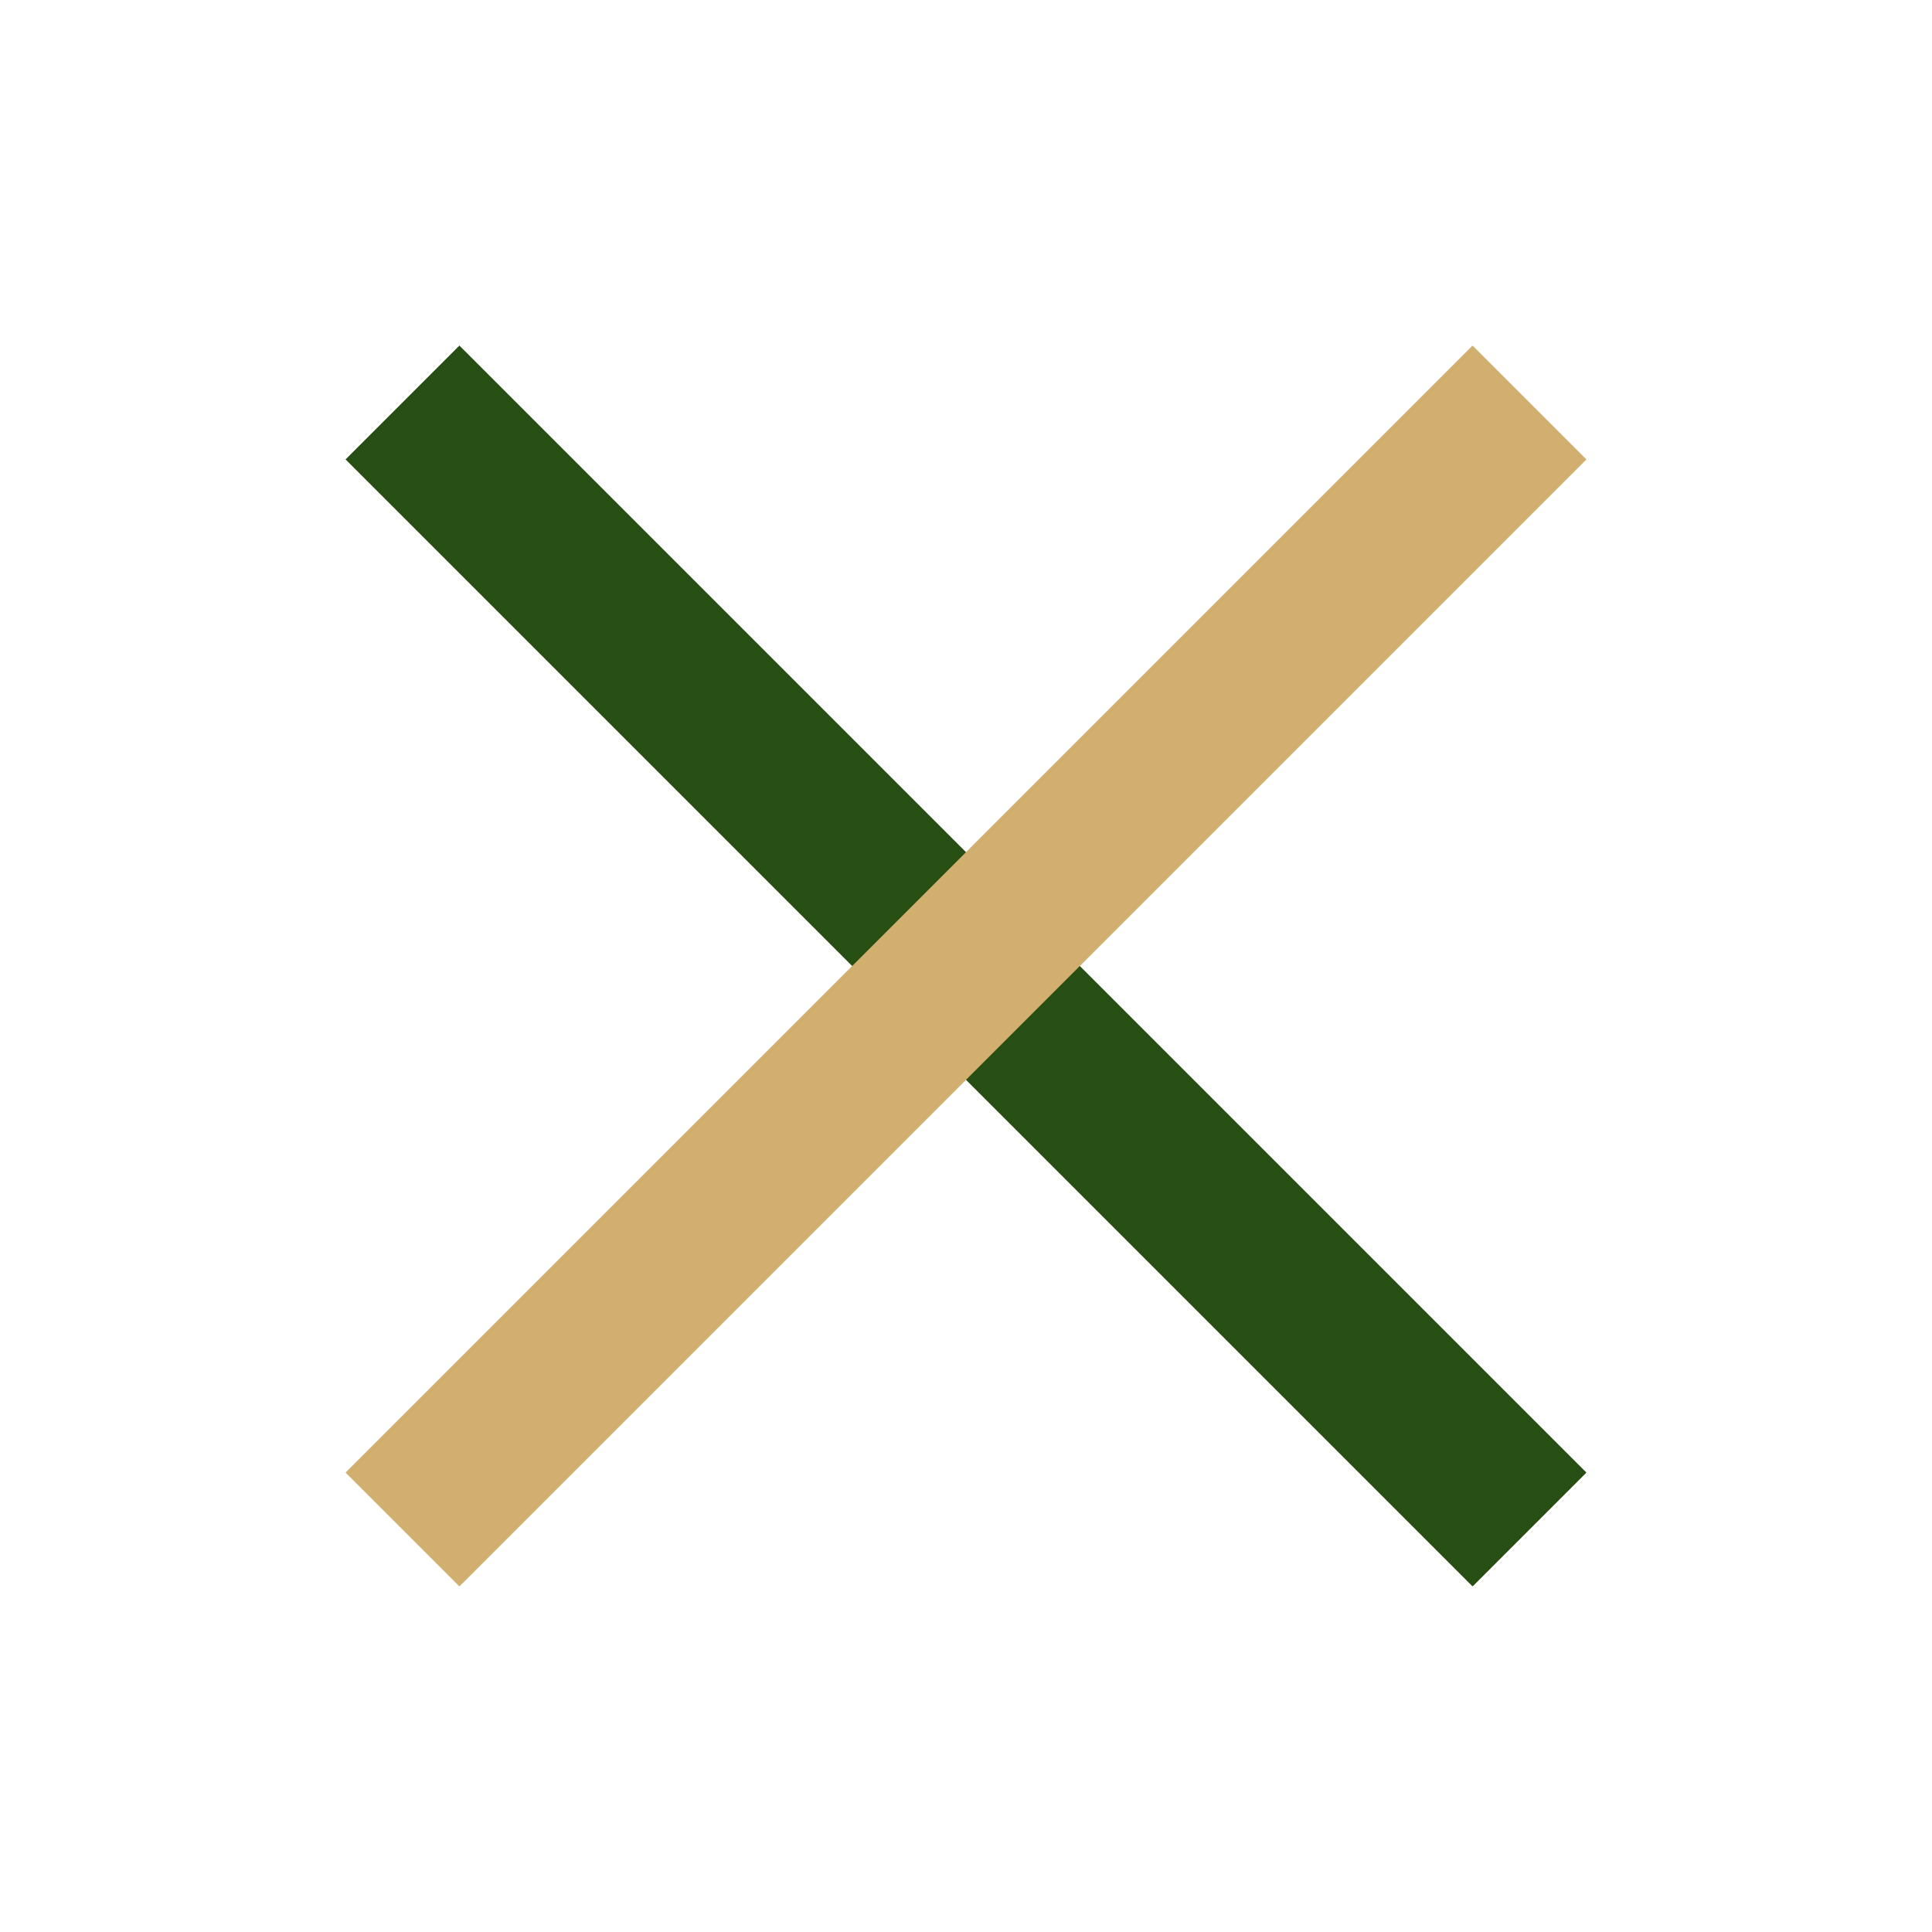
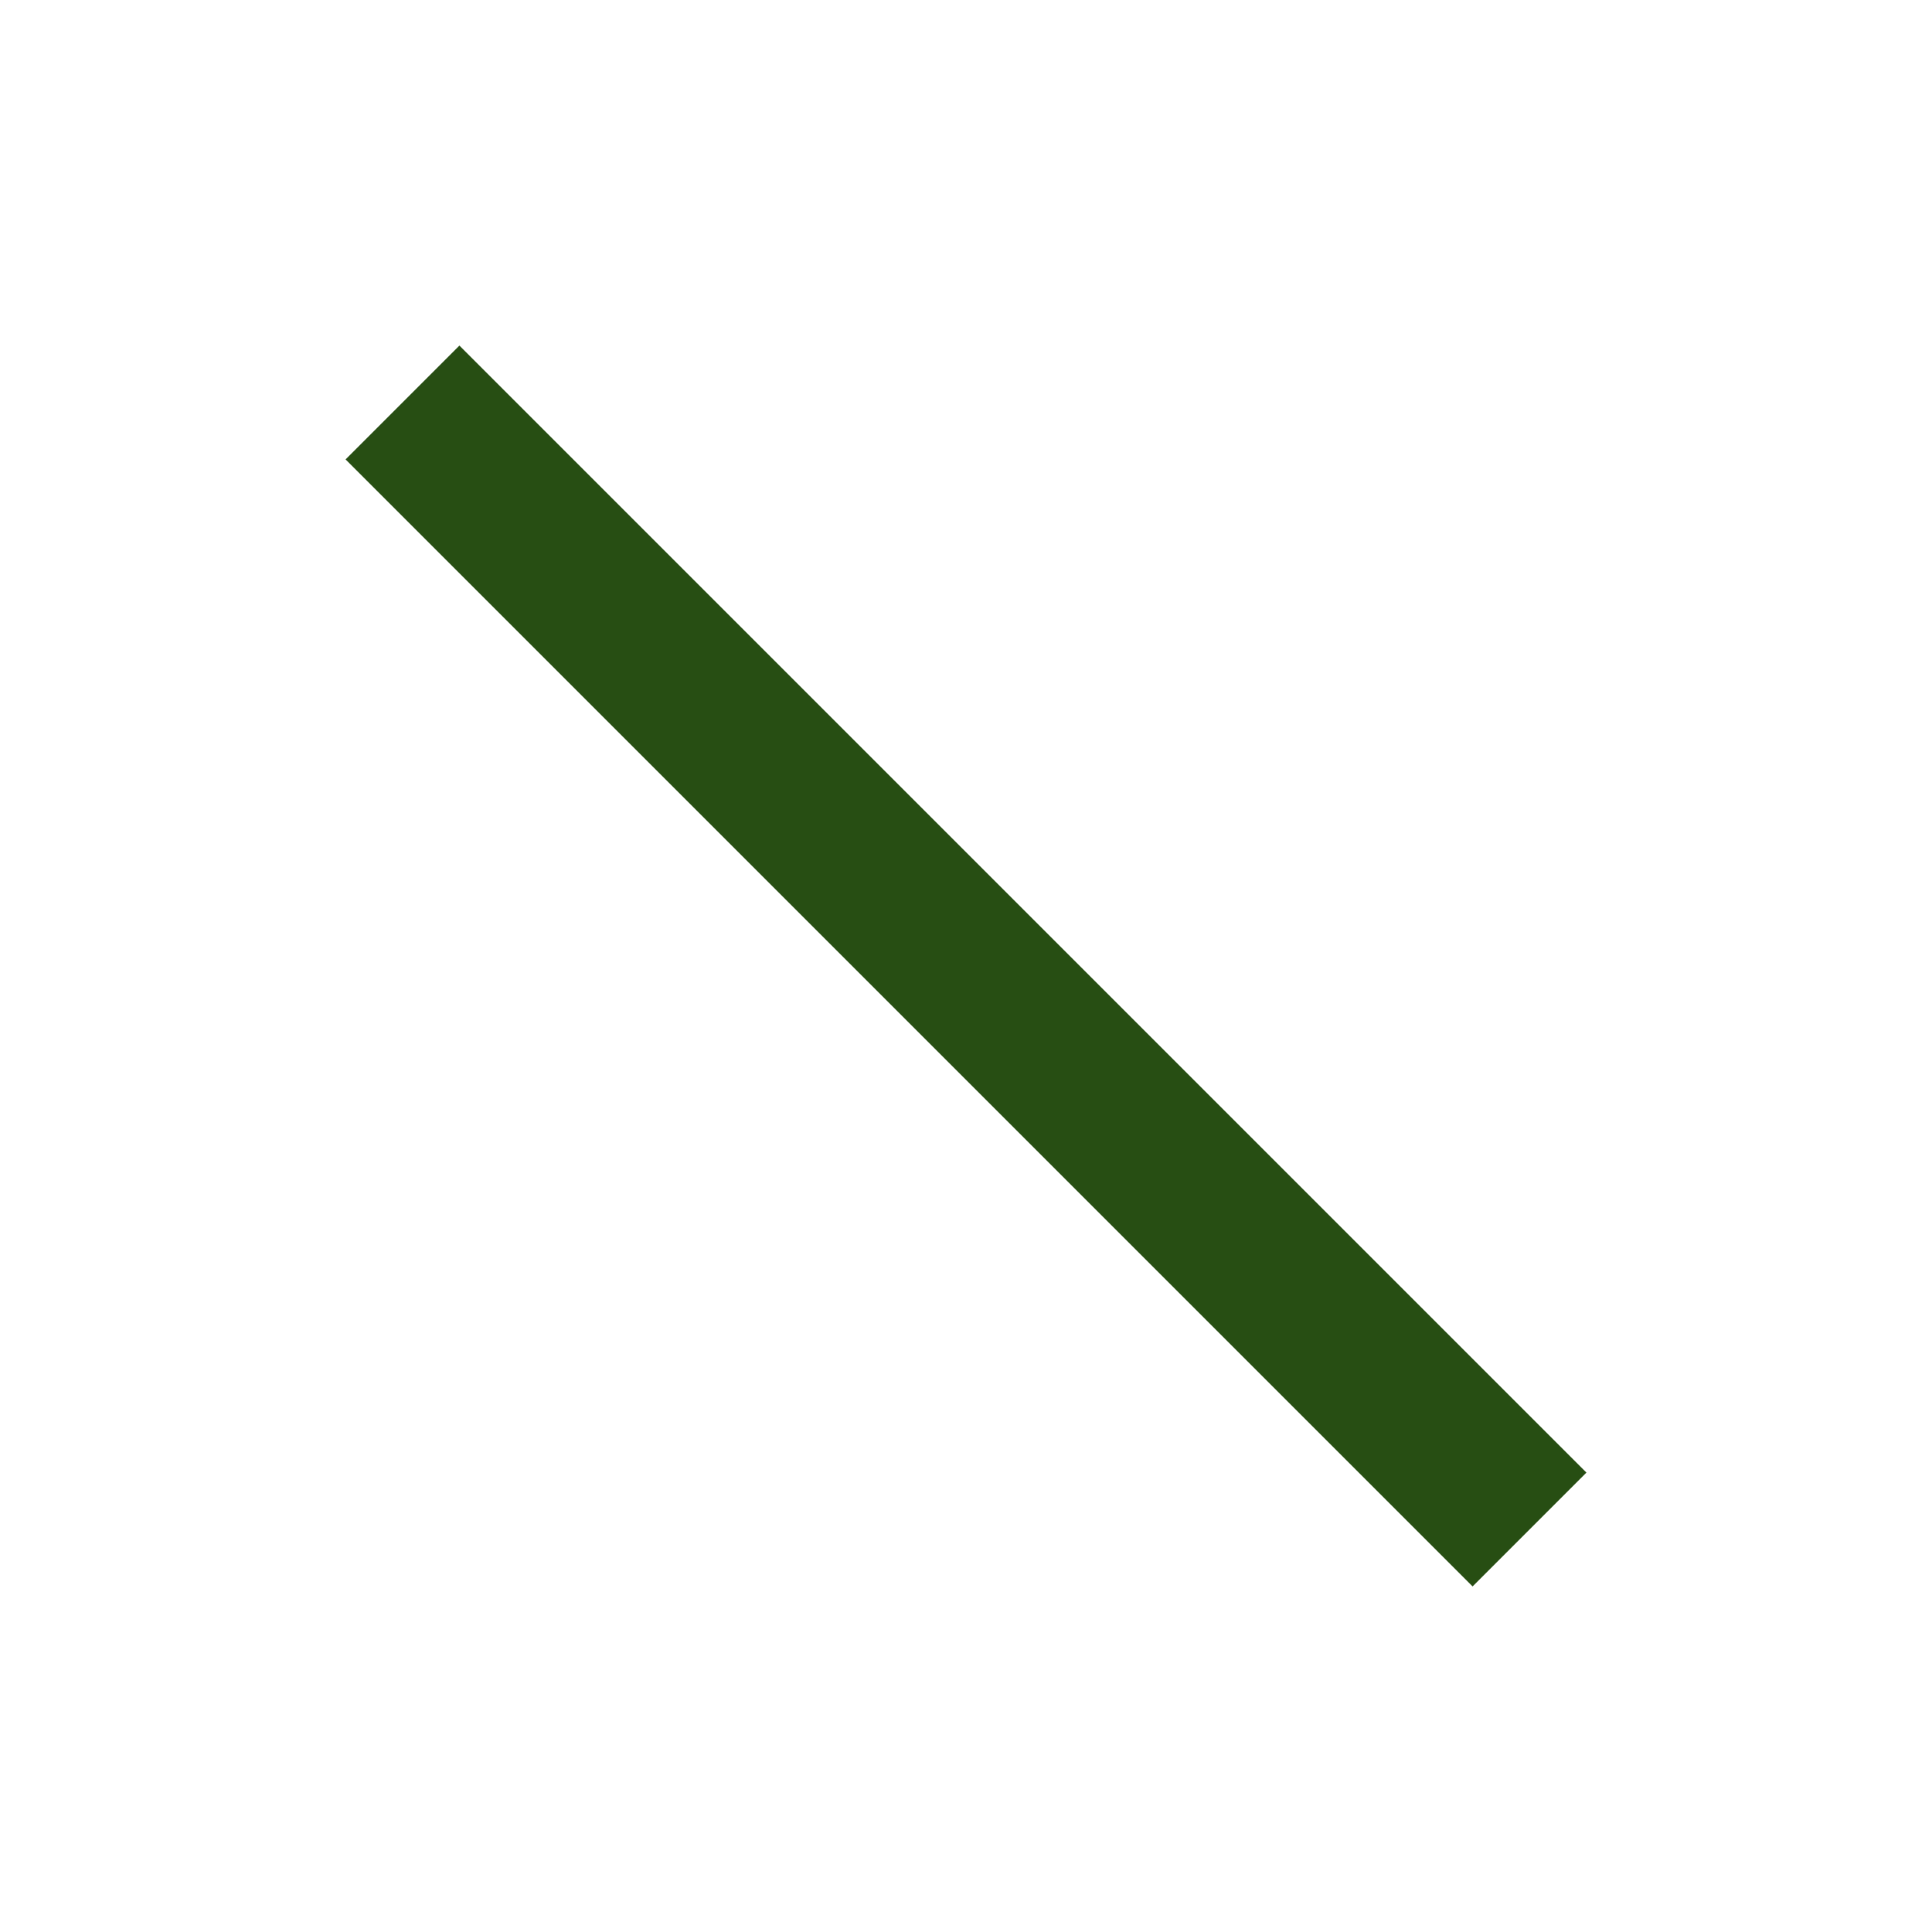
<svg xmlns="http://www.w3.org/2000/svg" width="24" height="24" viewBox="0 0 24 24">
  <line x1="5" y1="5" x2="19" y2="19" stroke="#274E13" stroke-width="2" />
-   <line x1="19" y1="5" x2="5" y2="19" stroke="#D1AF6E" stroke-width="2" />
</svg>